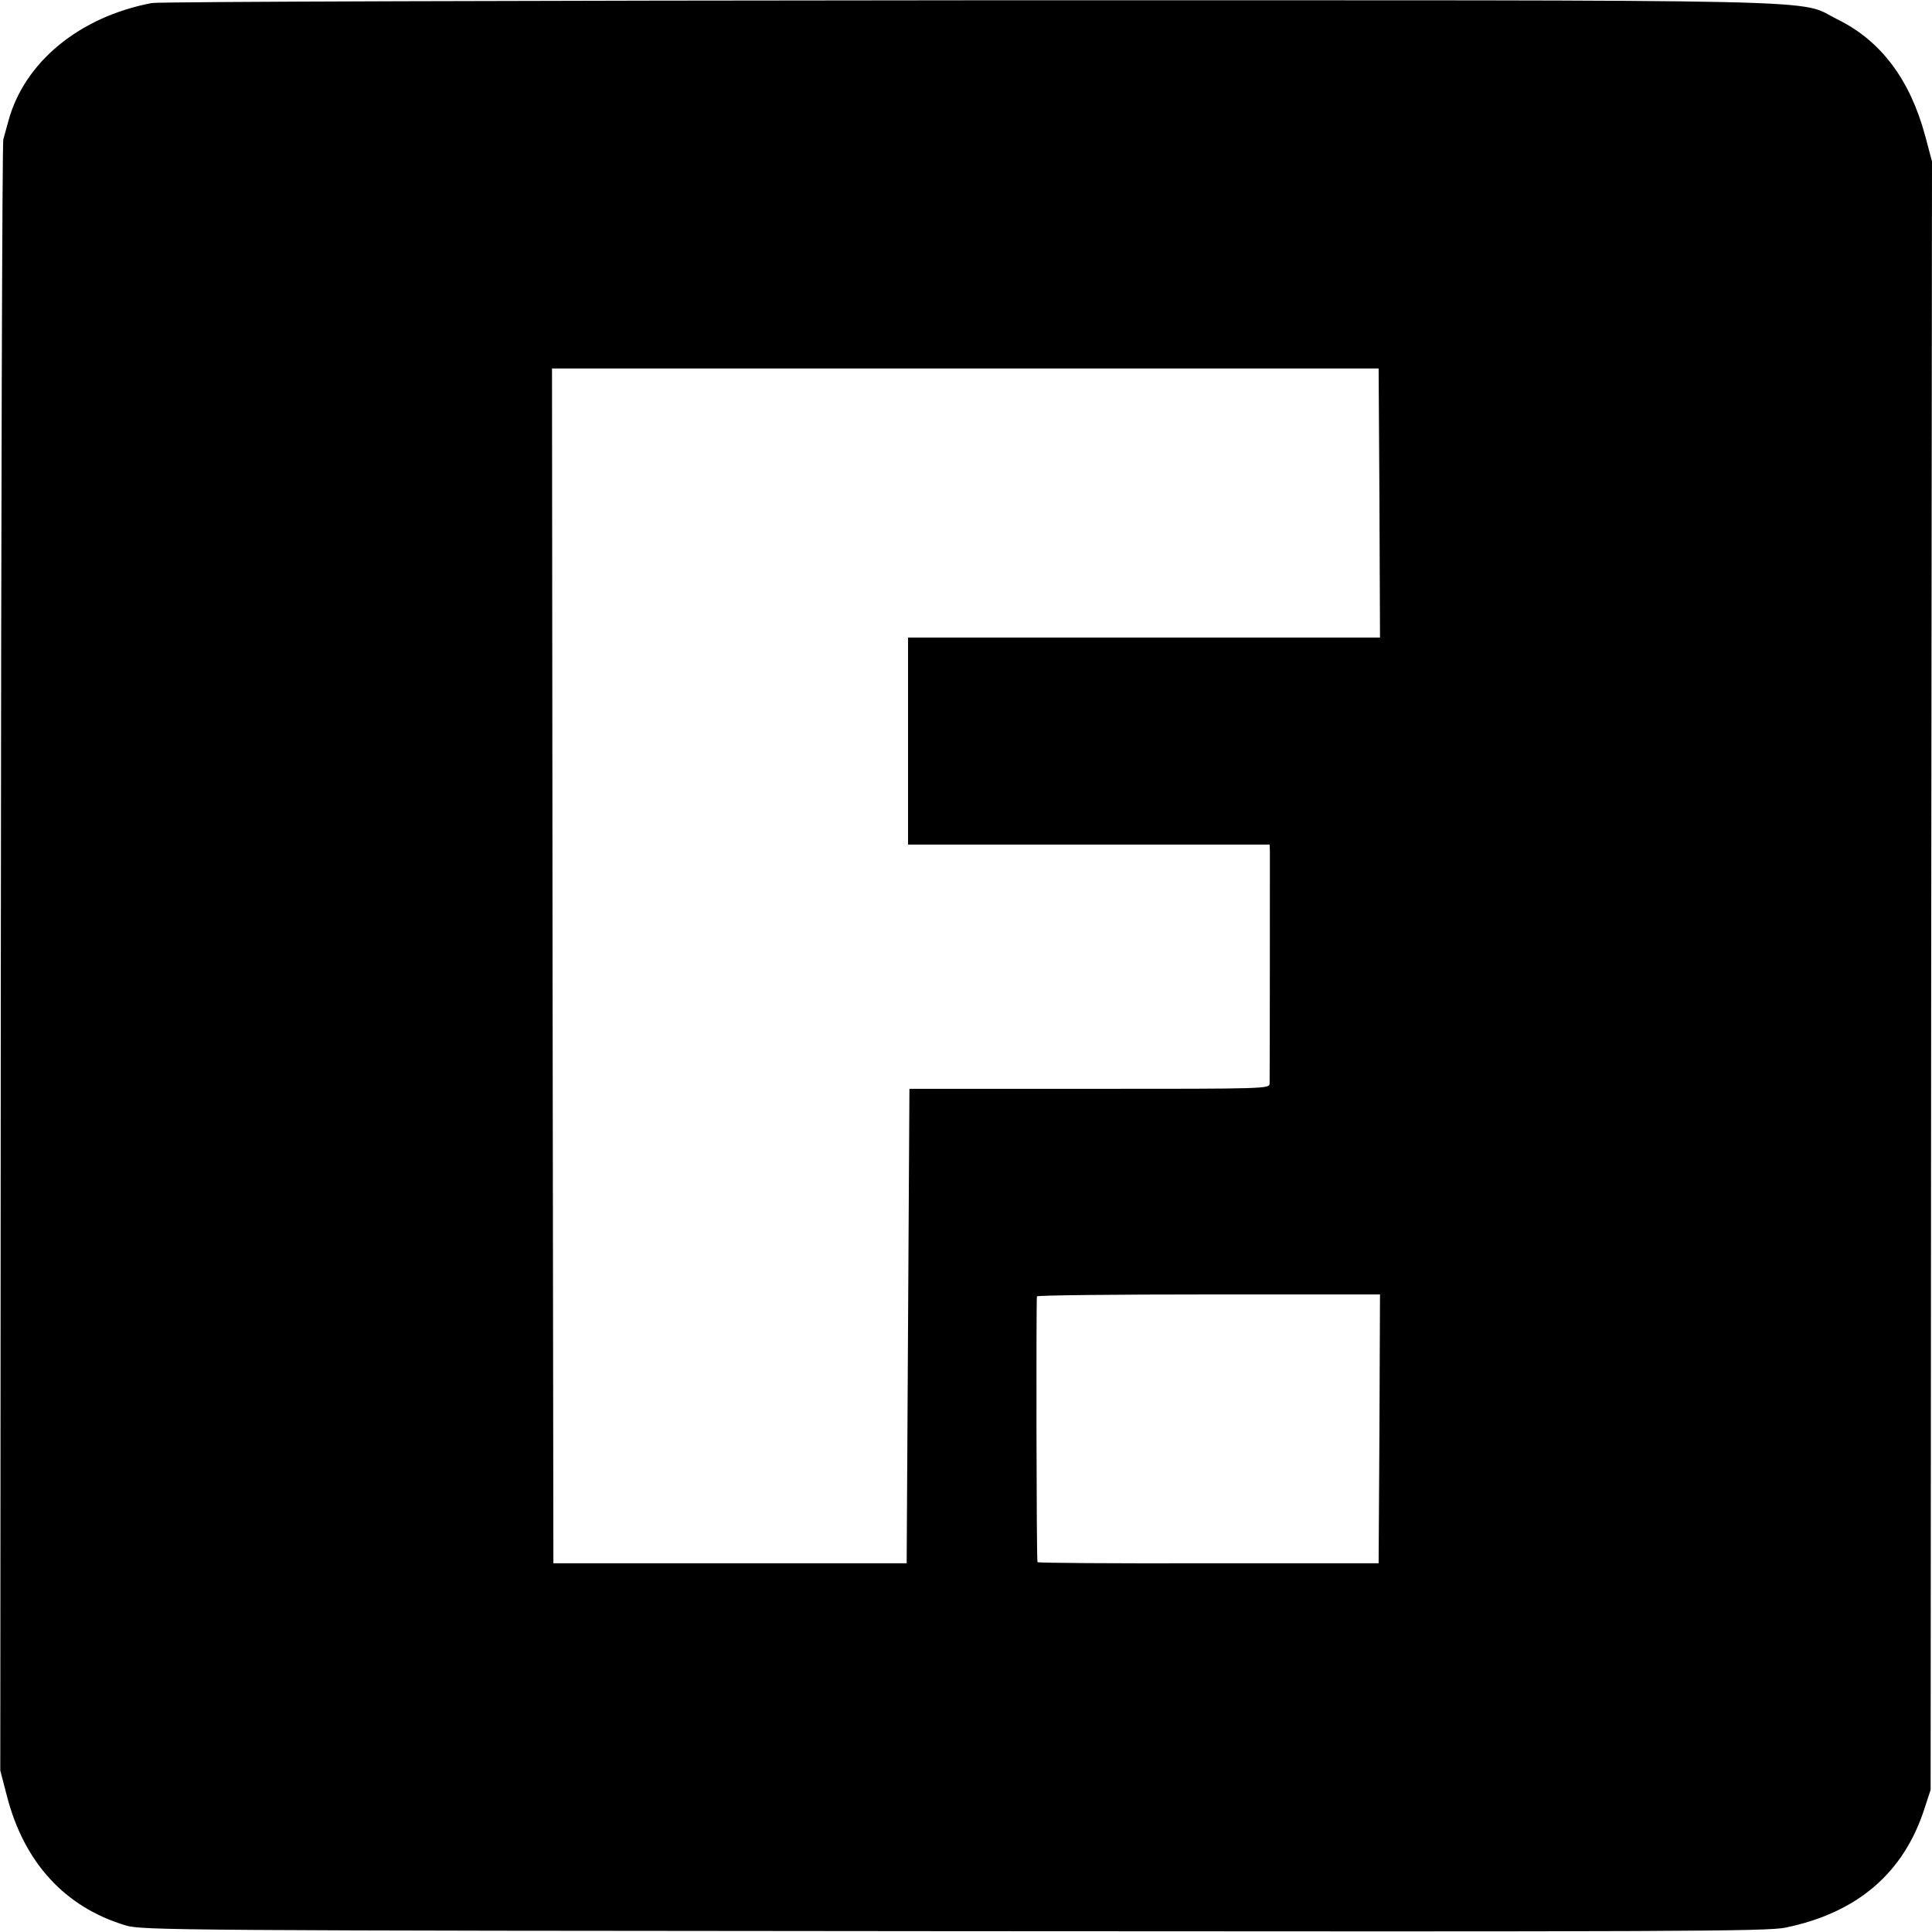
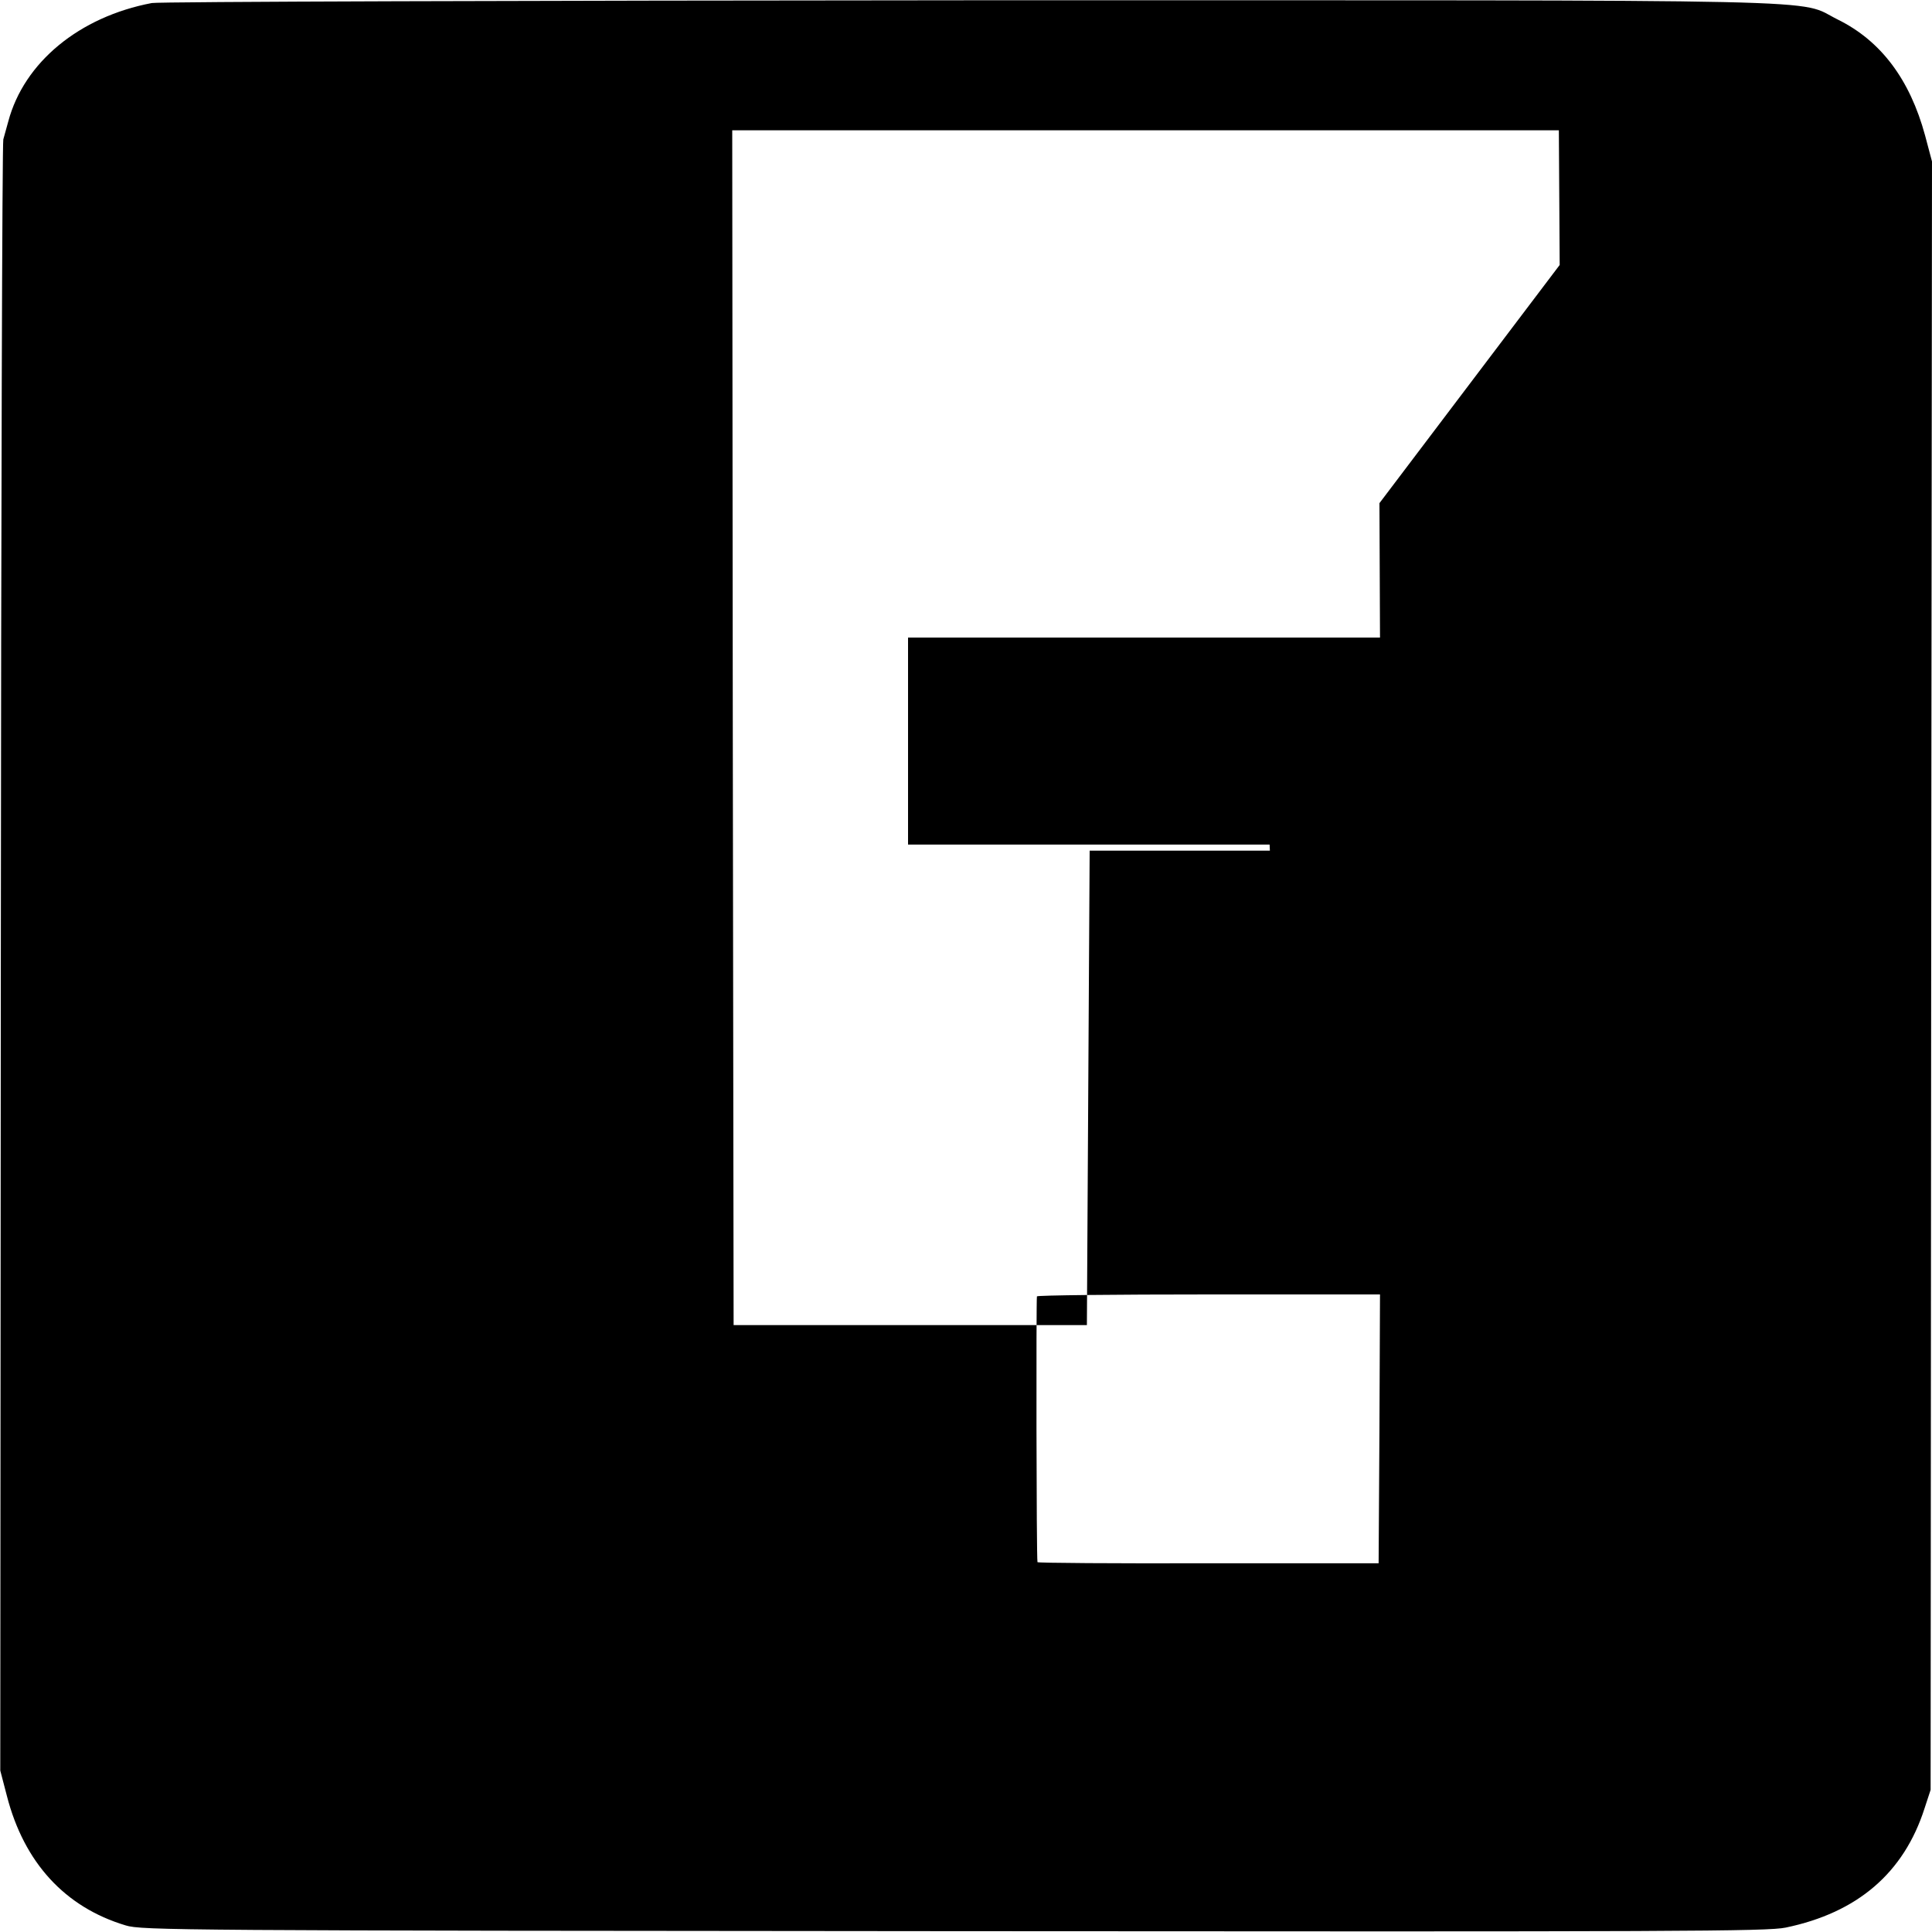
<svg xmlns="http://www.w3.org/2000/svg" version="1.0" width="700pt" height="700pt" viewBox="0 0 700 700" preserveAspectRatio="xMidYMid meet">
  <g transform="translate(0,700) scale(0.1,-0.1)" fill="#000000" stroke="none">
-     <path d="M550 6989 c-263 -50 -463 -215 -520 -429 -7 -25 -15 -54 -18 -65 -4 -11 -8 -1345 -9 -2965 l-2 -2945 24 -92 c62 -241 210 -403 430 -469 57 -18 191 -19 3000 -21 2636 -2 2948 -1 3015 13 260 54 428 198 503 432 l22 67 2 2950 3 2950 -25 94 c-55 203 -160 343 -316 420 -154 76 96 70 -3149 70 -1603 -1 -2935 -5 -2960 -10z m4448 -1812 l2 -487 -855 0 -855 0 0 -375 0 -375 655 0 655 0 1 -22 c0 -28 0 -815 -1 -843 0 -20 -5 -20 -652 -20 l-653 0 -5 -860 -5 -859 -640 0 -640 0 -3 2165 -2 2164 1497 0 1498 0 3 -488z m0 -3354 l-3 -487 -618 0 c-339 -1 -618 1 -618 4 -4 13 -5 956 -2 963 2 4 283 7 624 7 l619 0 -2 -487z" />
+     <path d="M550 6989 c-263 -50 -463 -215 -520 -429 -7 -25 -15 -54 -18 -65 -4 -11 -8 -1345 -9 -2965 l-2 -2945 24 -92 c62 -241 210 -403 430 -469 57 -18 191 -19 3000 -21 2636 -2 2948 -1 3015 13 260 54 428 198 503 432 l22 67 2 2950 3 2950 -25 94 c-55 203 -160 343 -316 420 -154 76 96 70 -3149 70 -1603 -1 -2935 -5 -2960 -10z m4448 -1812 l2 -487 -855 0 -855 0 0 -375 0 -375 655 0 655 0 1 -22 l-653 0 -5 -860 -5 -859 -640 0 -640 0 -3 2165 -2 2164 1497 0 1498 0 3 -488z m0 -3354 l-3 -487 -618 0 c-339 -1 -618 1 -618 4 -4 13 -5 956 -2 963 2 4 283 7 624 7 l619 0 -2 -487z" />
  </g>
</svg>